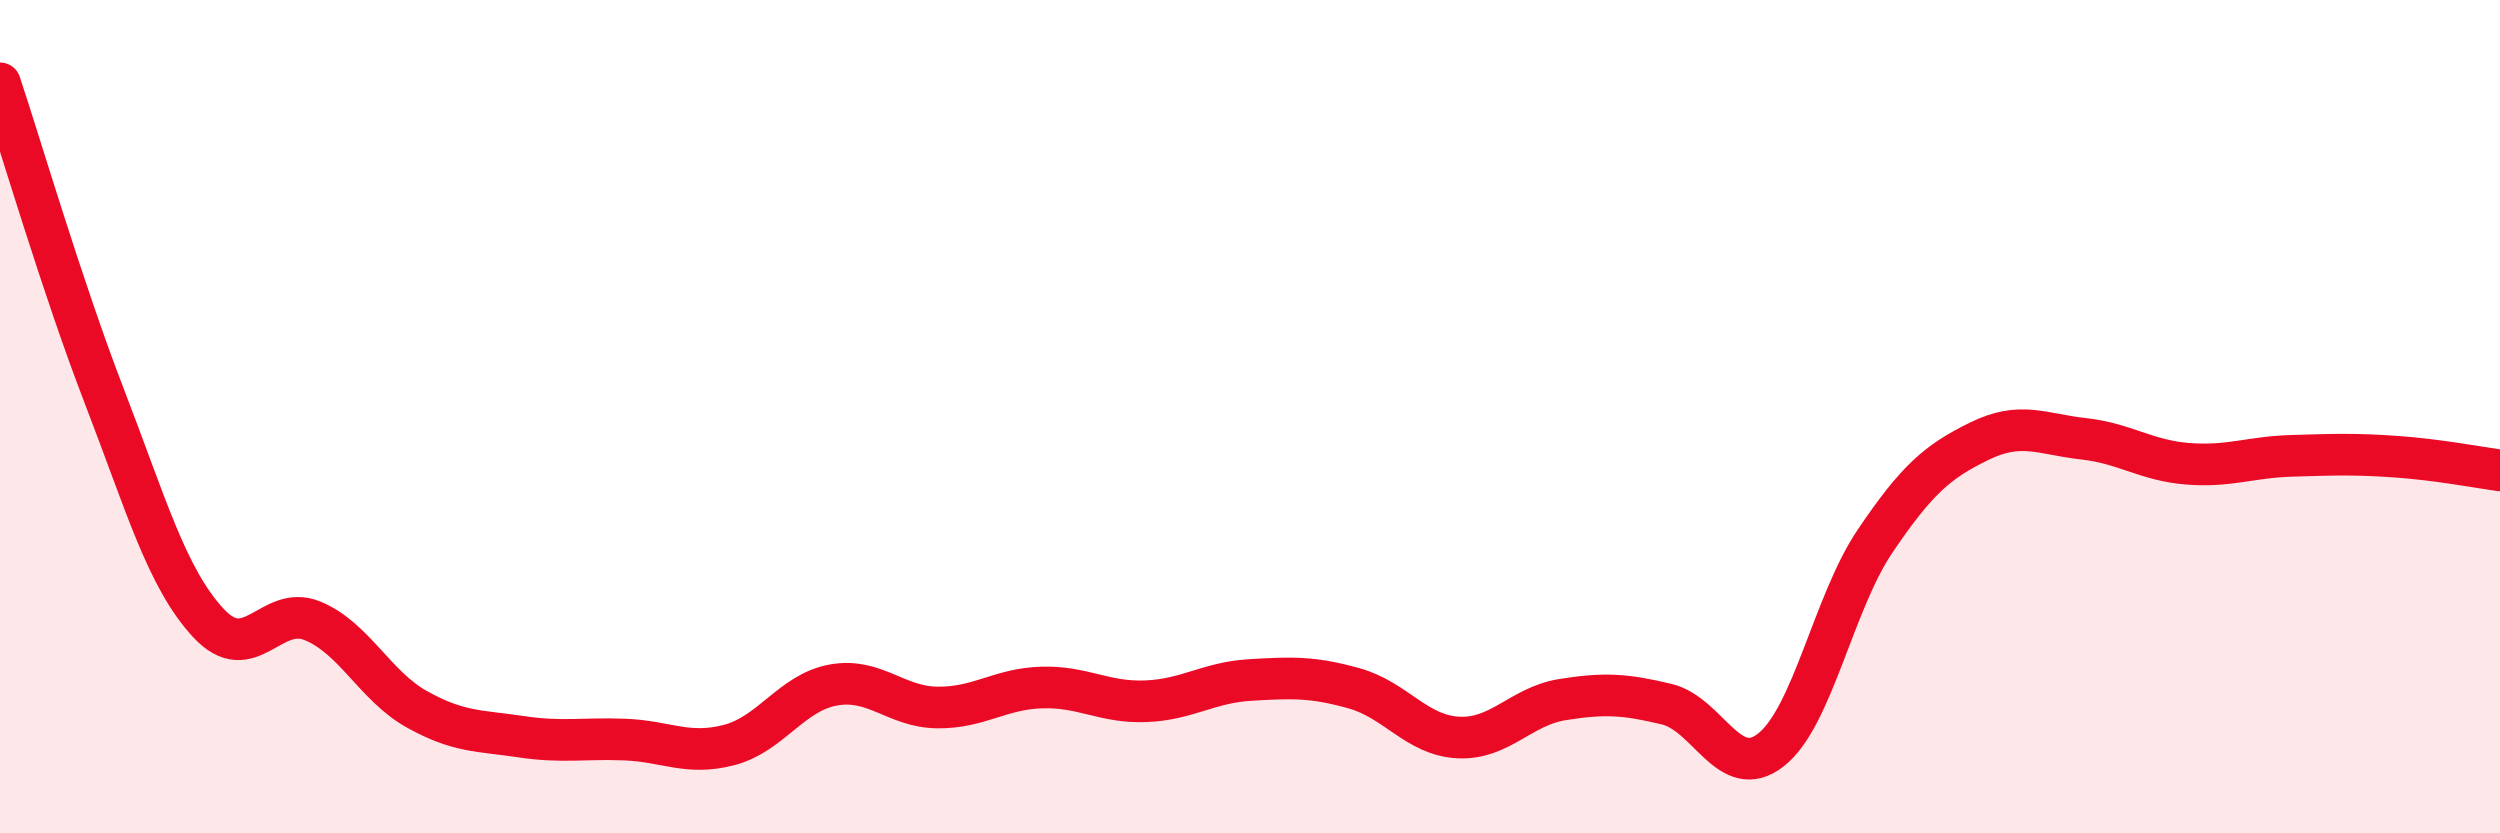
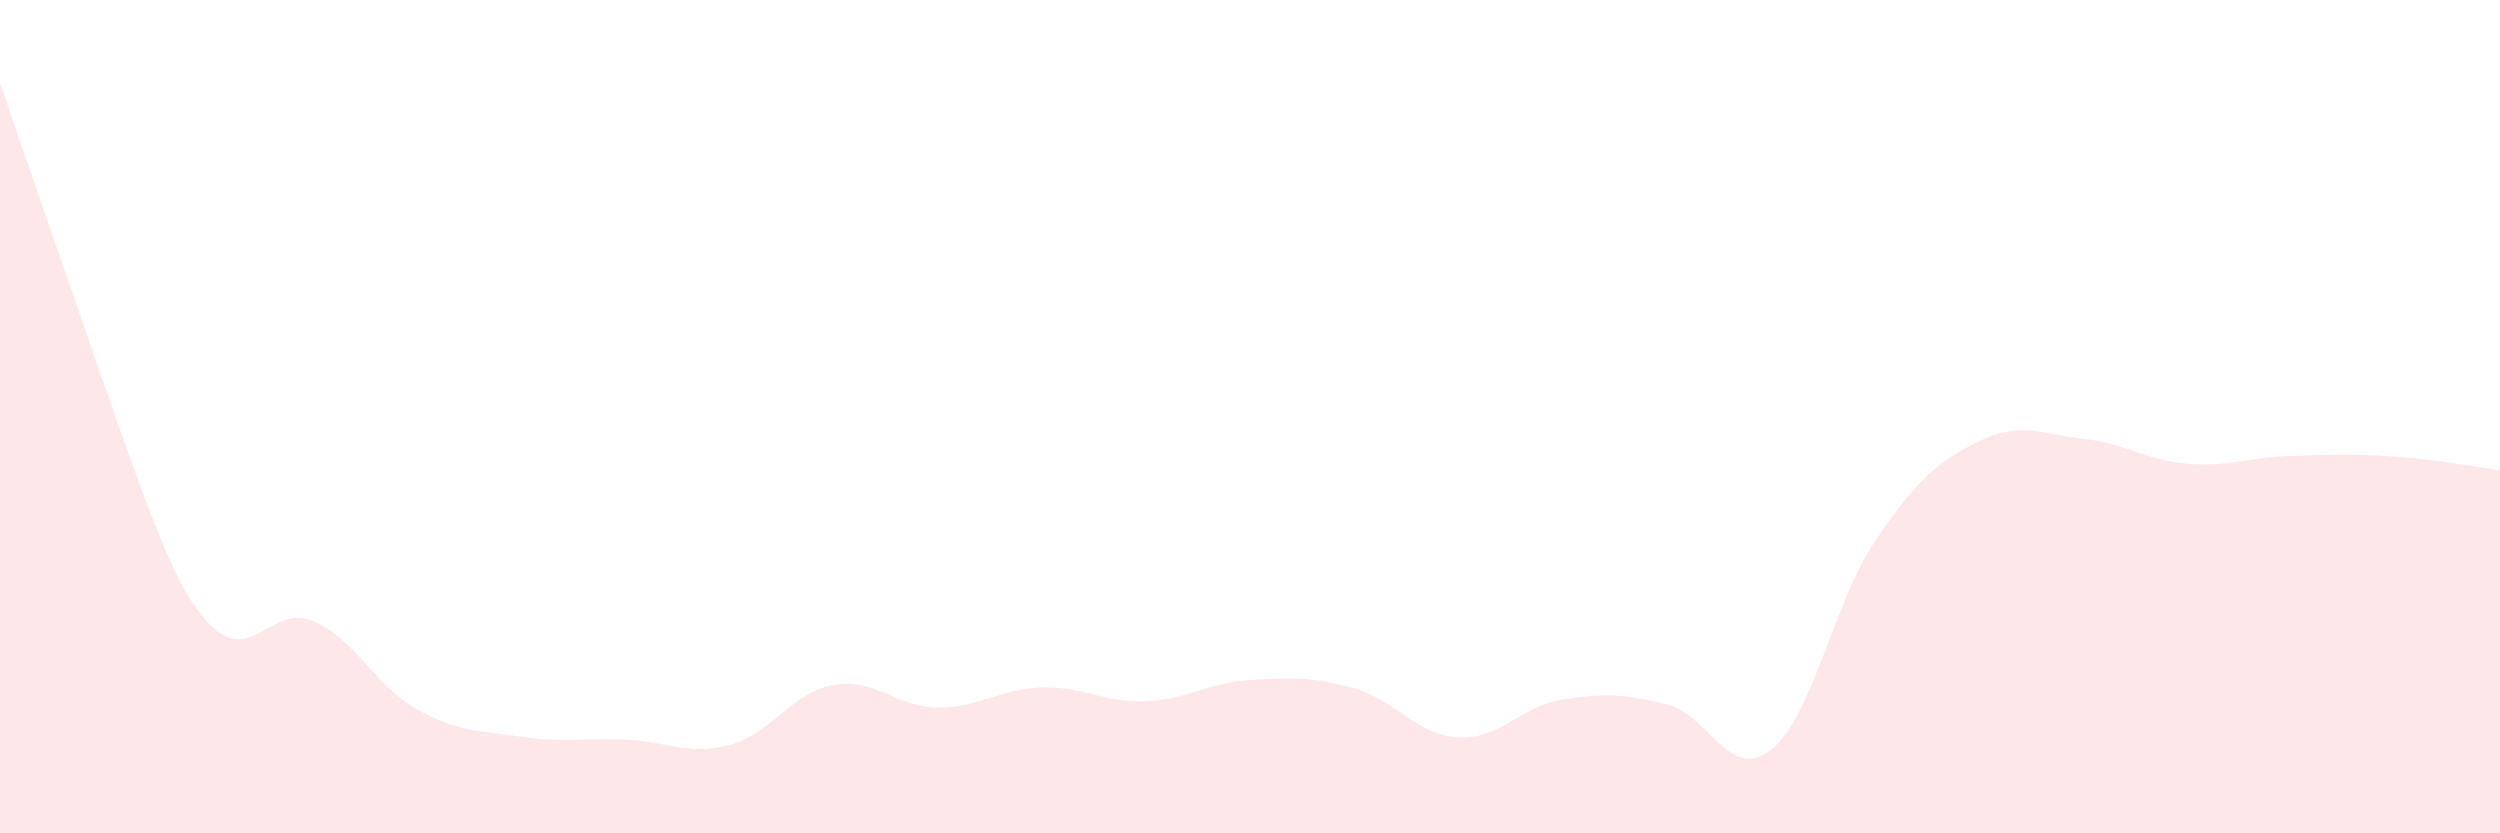
<svg xmlns="http://www.w3.org/2000/svg" width="60" height="20" viewBox="0 0 60 20">
-   <path d="M 0,2 C 0.5,3.5 1.5,6.91 2.5,9.5 C 3.5,12.09 4,13.87 5,14.95 C 6,16.03 6.5,14.49 7.5,14.9 C 8.5,15.31 9,16.46 10,17.02 C 11,17.58 11.5,17.53 12.5,17.68 C 13.5,17.83 14,17.71 15,17.75 C 16,17.79 16.5,18.14 17.5,17.88 C 18.5,17.62 19,16.62 20,16.44 C 21,16.26 21.5,16.97 22.5,16.98 C 23.5,16.99 24,16.53 25,16.5 C 26,16.47 26.5,16.87 27.5,16.83 C 28.5,16.79 29,16.38 30,16.32 C 31,16.26 31.5,16.24 32.5,16.52 C 33.5,16.8 34,17.65 35,17.7 C 36,17.75 36.5,16.95 37.5,16.79 C 38.5,16.63 39,16.66 40,16.9 C 41,17.14 41.5,18.78 42.5,18 C 43.5,17.22 44,14.47 45,12.99 C 46,11.51 46.5,11.08 47.5,10.59 C 48.5,10.1 49,10.42 50,10.53 C 51,10.64 51.5,11.05 52.5,11.13 C 53.5,11.21 54,10.97 55,10.94 C 56,10.91 56.5,10.89 57.5,10.96 C 58.5,11.03 59.5,11.22 60,11.29L60 20L0 20Z" fill="#EB0A25" opacity="0.1" stroke-linecap="round" stroke-linejoin="round" />
-   <path d="M 0,2 C 0.5,3.5 1.5,6.91 2.5,9.5 C 3.5,12.09 4,13.87 5,14.95 C 6,16.03 6.5,14.49 7.5,14.9 C 8.5,15.31 9,16.46 10,17.02 C 11,17.58 11.5,17.53 12.5,17.68 C 13.5,17.83 14,17.71 15,17.75 C 16,17.79 16.5,18.14 17.5,17.88 C 18.5,17.62 19,16.62 20,16.44 C 21,16.26 21.5,16.97 22.5,16.98 C 23.5,16.99 24,16.53 25,16.5 C 26,16.47 26.5,16.87 27.5,16.83 C 28.5,16.79 29,16.38 30,16.32 C 31,16.26 31.5,16.24 32.5,16.52 C 33.5,16.8 34,17.65 35,17.7 C 36,17.75 36.5,16.95 37.5,16.79 C 38.5,16.63 39,16.66 40,16.9 C 41,17.14 41.5,18.78 42.5,18 C 43.5,17.22 44,14.47 45,12.99 C 46,11.51 46.5,11.08 47.5,10.59 C 48.5,10.1 49,10.42 50,10.53 C 51,10.64 51.5,11.05 52.5,11.13 C 53.5,11.21 54,10.97 55,10.94 C 56,10.91 56.5,10.89 57.5,10.96 C 58.5,11.03 59.5,11.22 60,11.29" stroke="#EB0A25" stroke-width="1" fill="none" stroke-linecap="round" stroke-linejoin="round" />
+   <path d="M 0,2 C 3.5,12.09 4,13.87 5,14.95 C 6,16.03 6.5,14.49 7.5,14.9 C 8.5,15.31 9,16.46 10,17.02 C 11,17.58 11.5,17.53 12.5,17.68 C 13.5,17.83 14,17.71 15,17.75 C 16,17.79 16.5,18.14 17.5,17.88 C 18.5,17.62 19,16.62 20,16.44 C 21,16.26 21.5,16.97 22.5,16.98 C 23.5,16.99 24,16.53 25,16.5 C 26,16.47 26.5,16.87 27.5,16.83 C 28.5,16.79 29,16.38 30,16.32 C 31,16.26 31.5,16.24 32.5,16.52 C 33.5,16.8 34,17.65 35,17.7 C 36,17.75 36.5,16.95 37.5,16.79 C 38.5,16.63 39,16.66 40,16.9 C 41,17.14 41.5,18.78 42.5,18 C 43.5,17.22 44,14.47 45,12.99 C 46,11.51 46.5,11.08 47.5,10.59 C 48.5,10.1 49,10.42 50,10.53 C 51,10.64 51.5,11.05 52.5,11.13 C 53.5,11.21 54,10.97 55,10.94 C 56,10.91 56.5,10.89 57.5,10.96 C 58.5,11.03 59.5,11.22 60,11.29L60 20L0 20Z" fill="#EB0A25" opacity="0.1" stroke-linecap="round" stroke-linejoin="round" />
</svg>